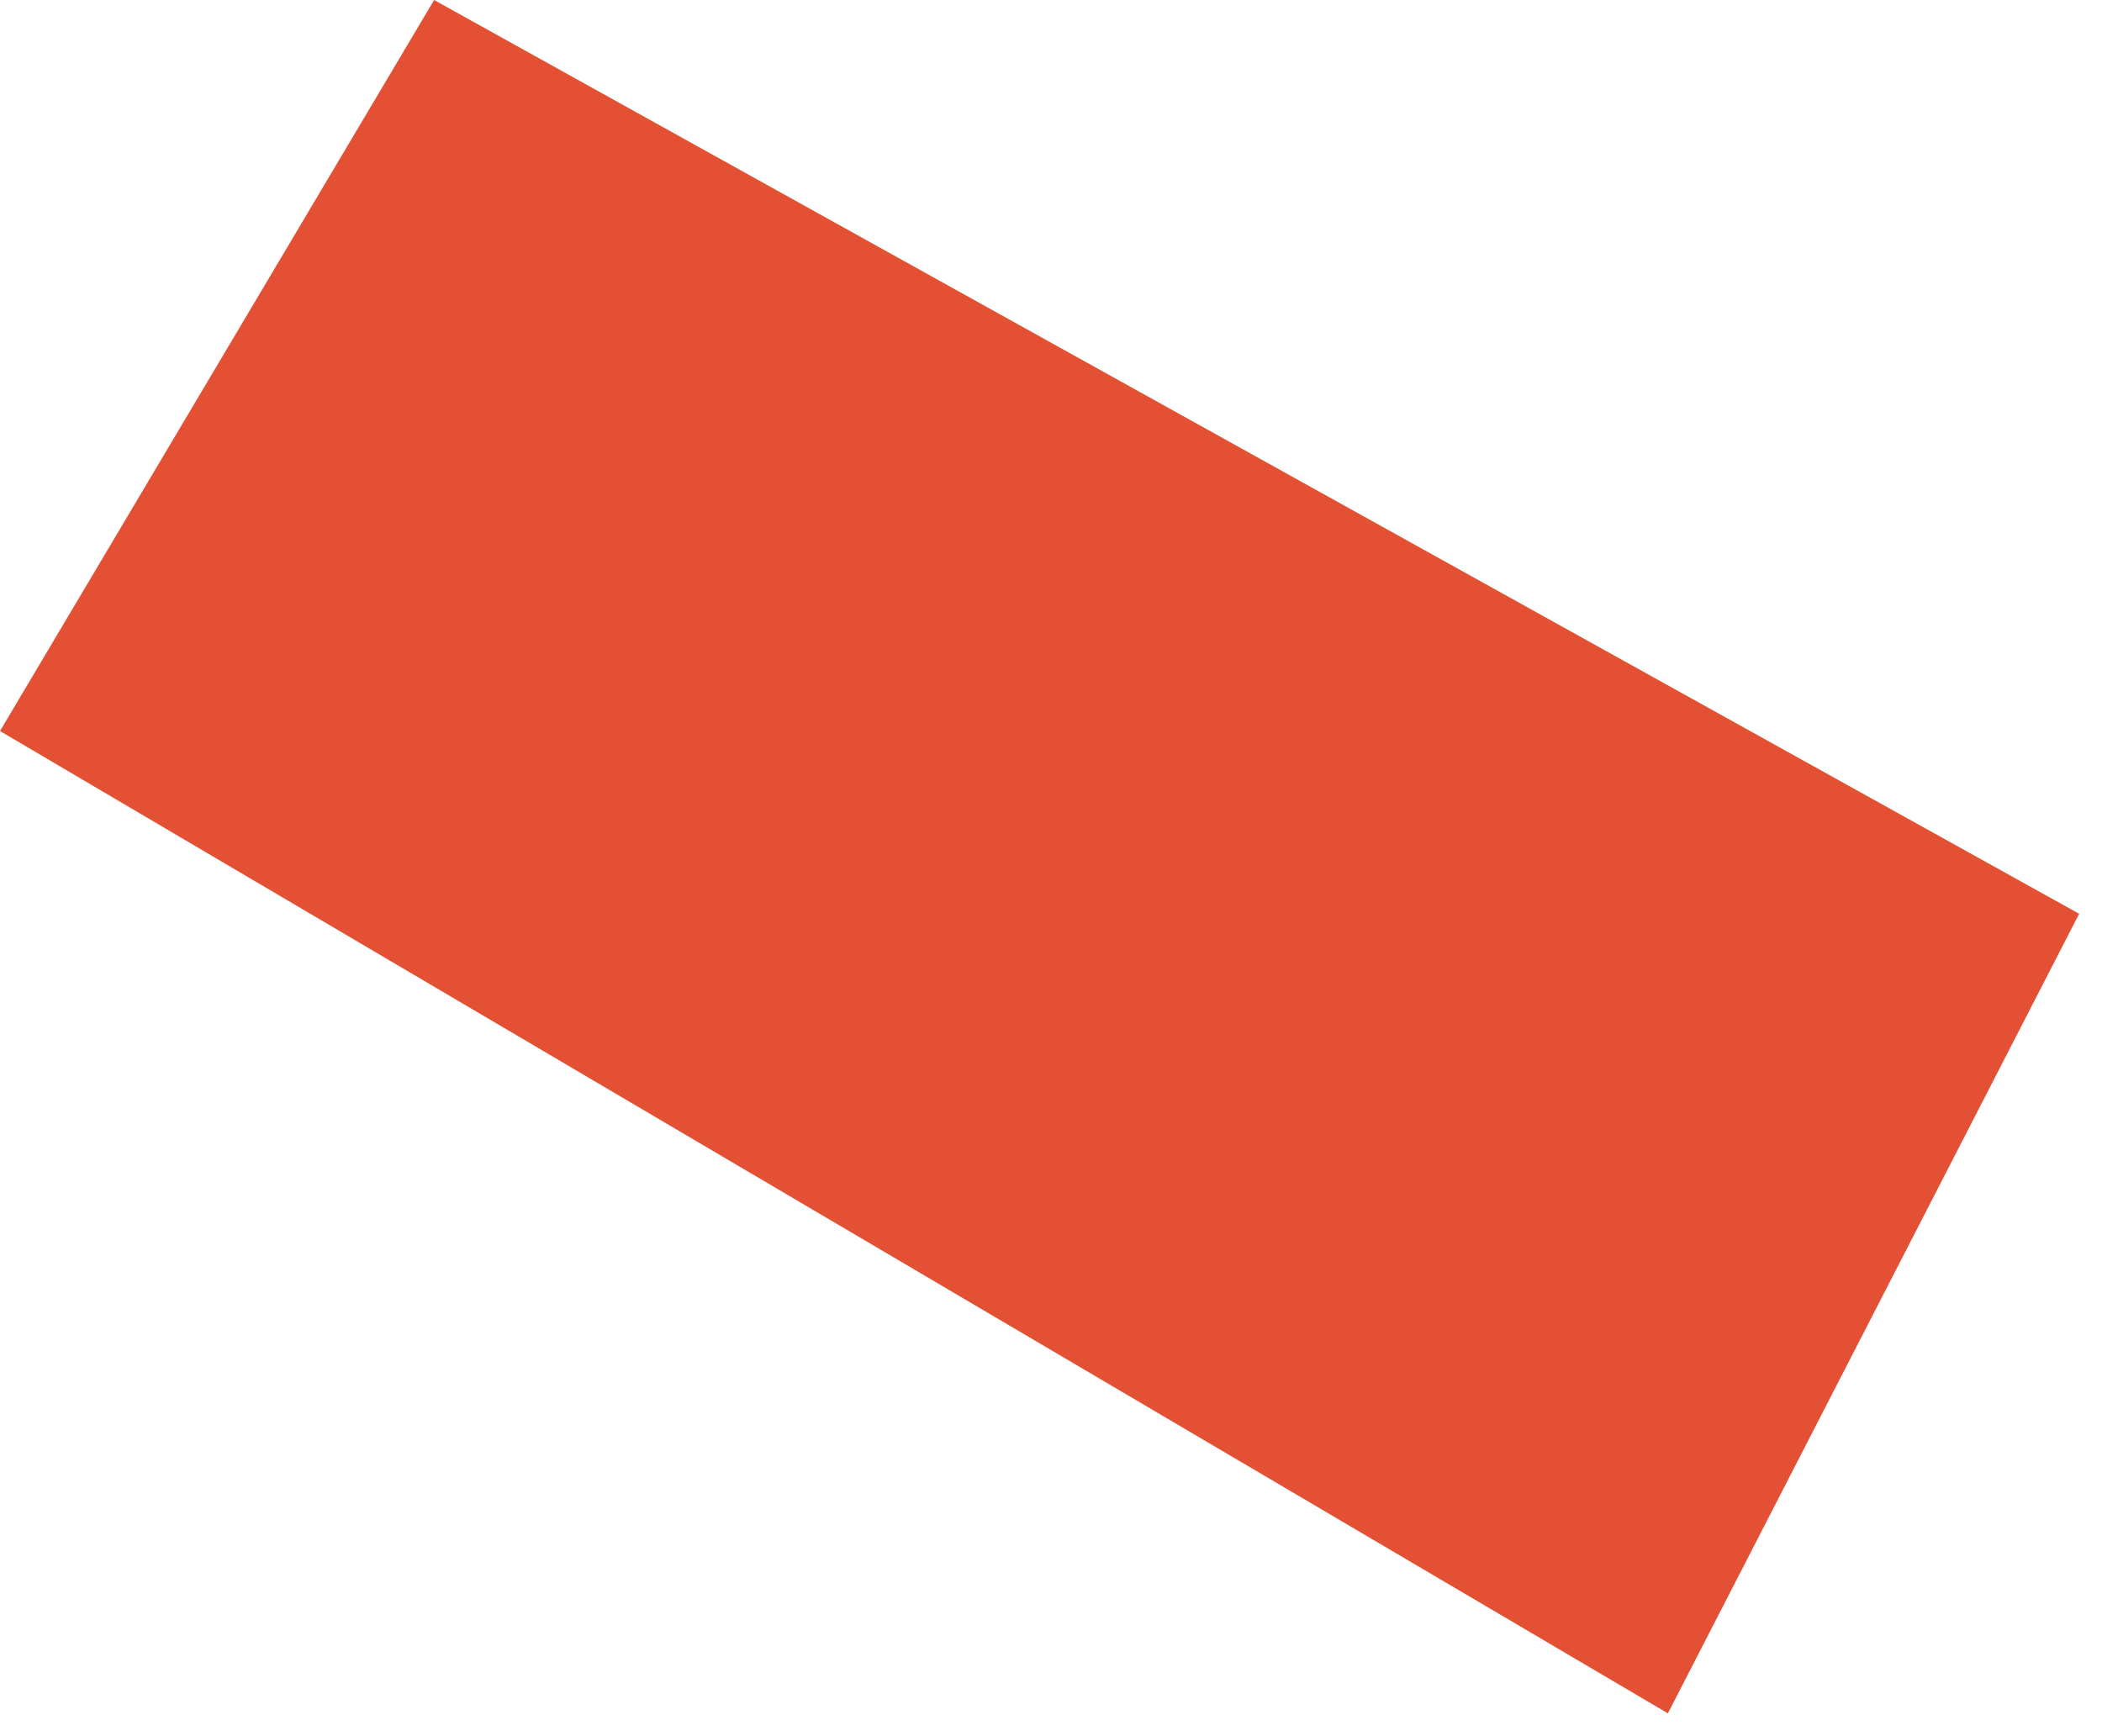
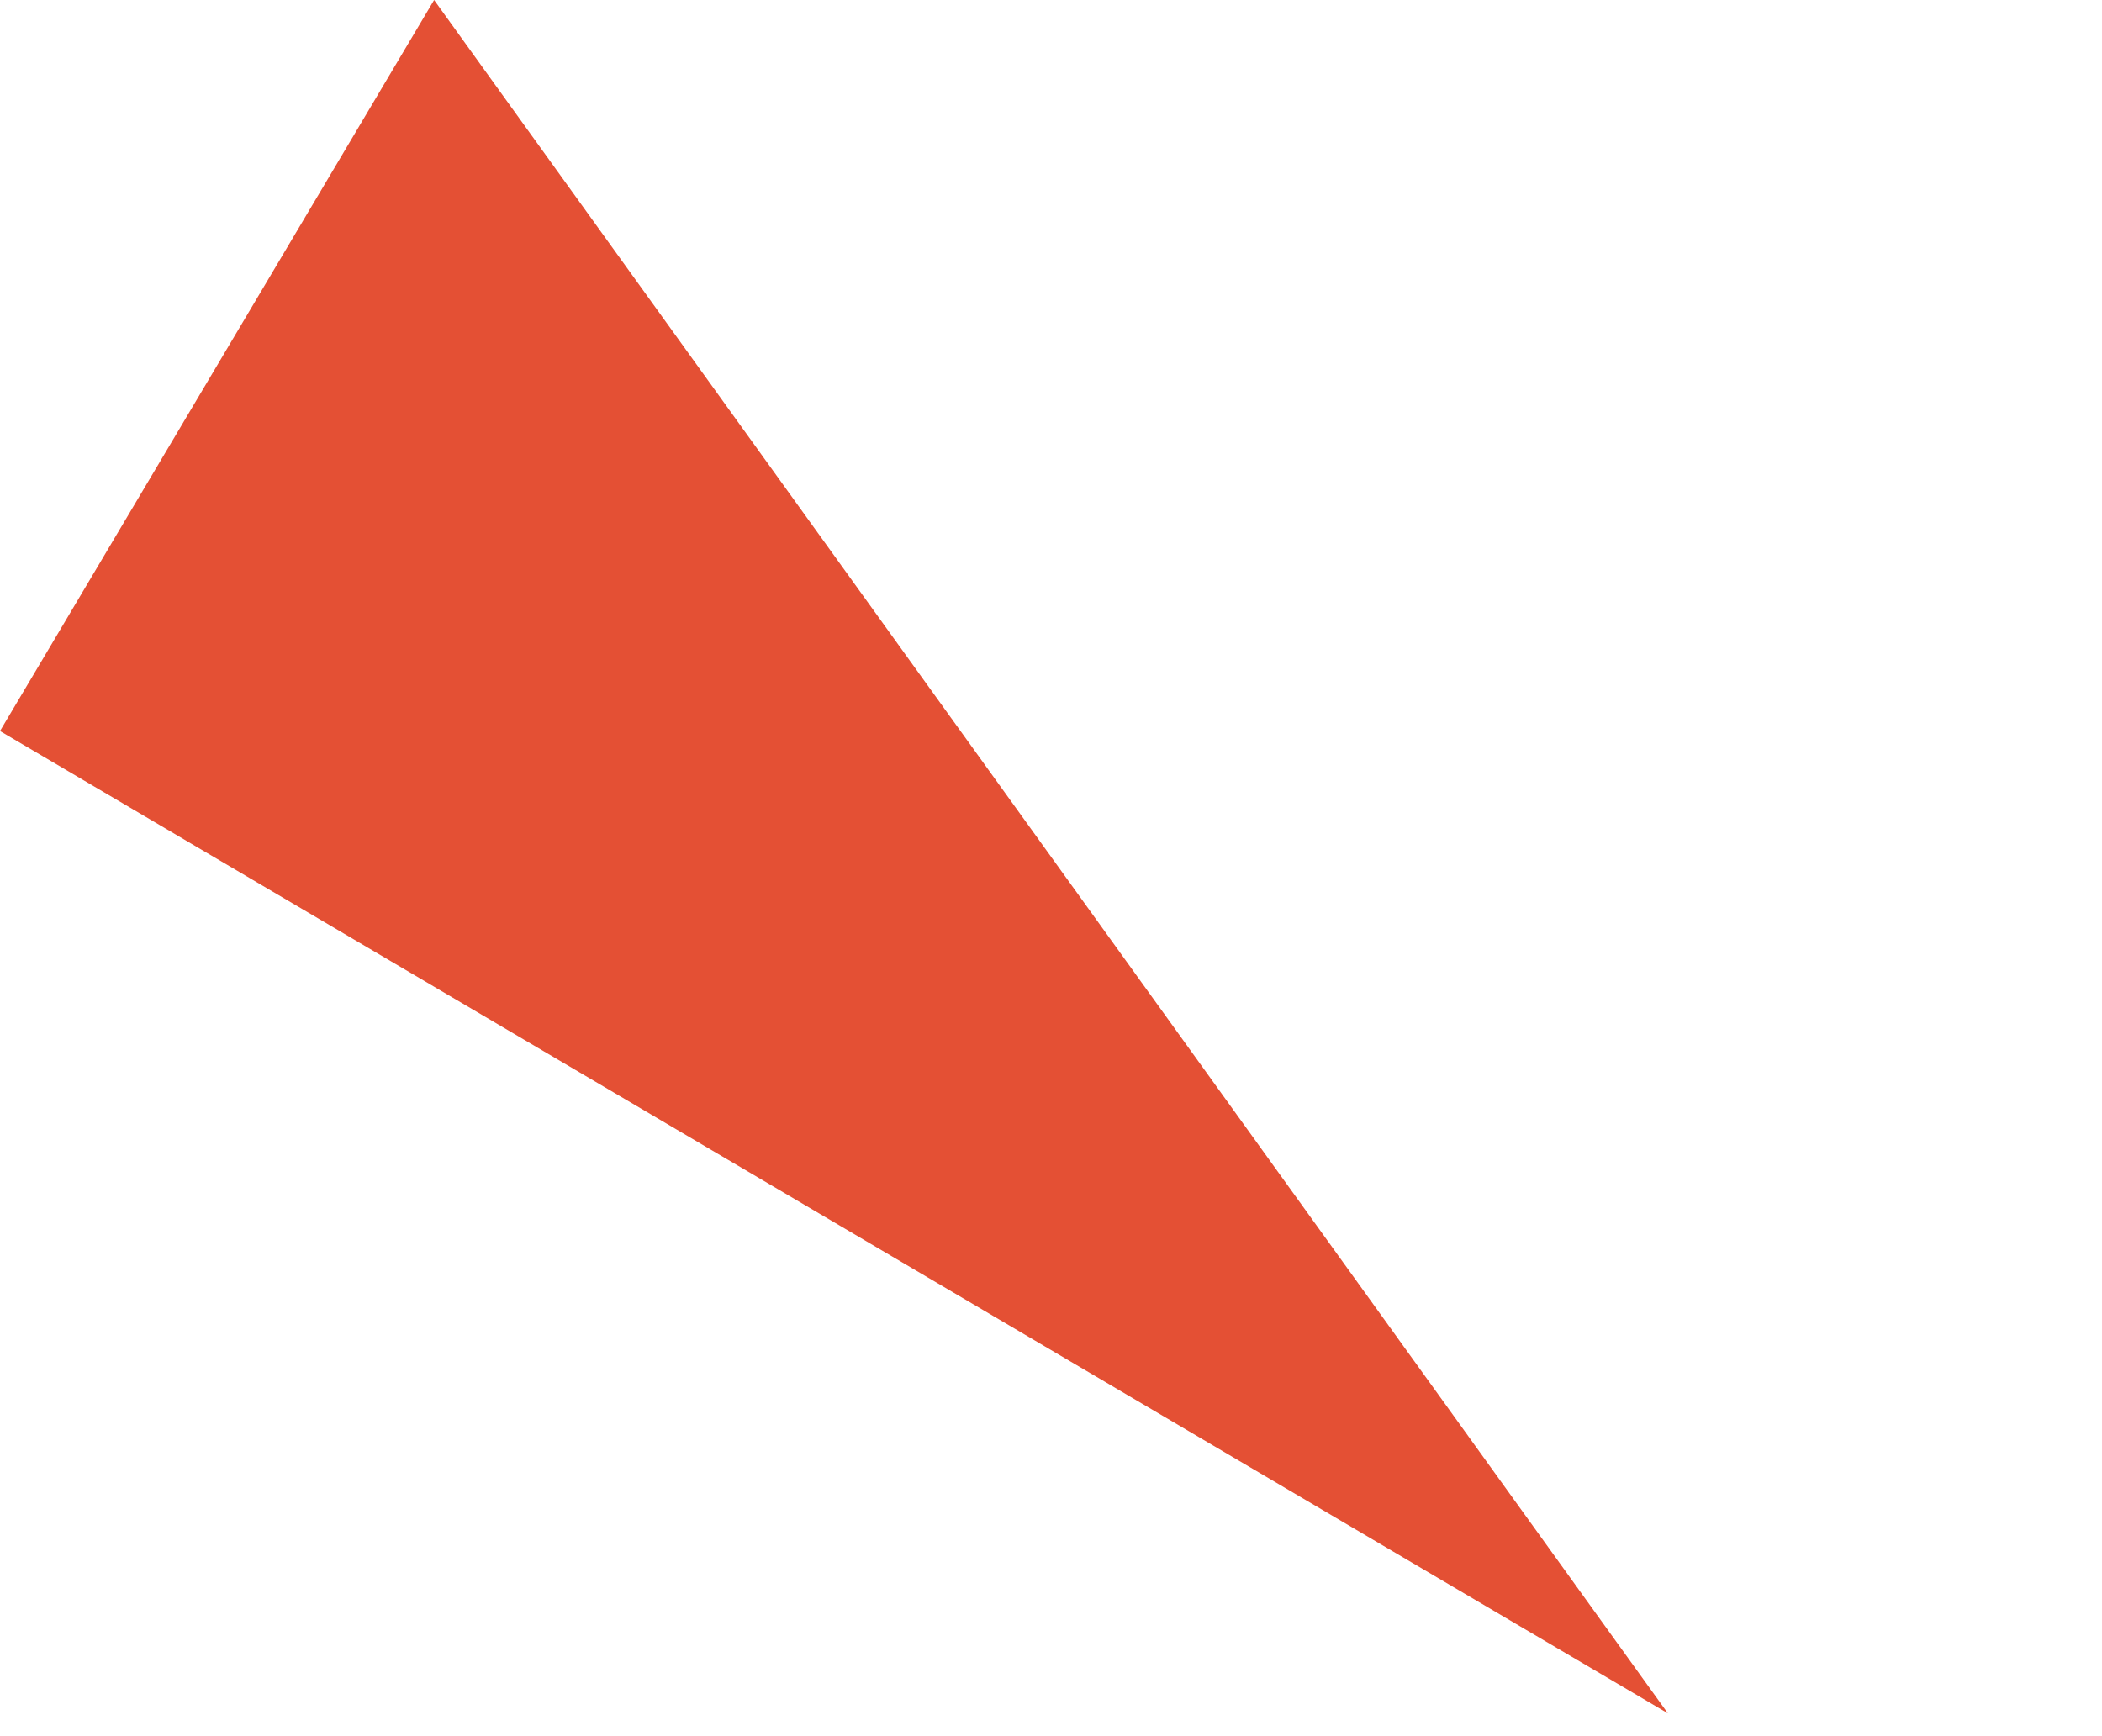
<svg xmlns="http://www.w3.org/2000/svg" width="46" height="38" viewBox="0 0 46 38" fill="none">
-   <path d="M0 16L9.5 0L45.5 20L36.5 37.5L0 16Z" fill="#E45034" />
+   <path d="M0 16L9.5 0L36.5 37.5L0 16Z" fill="#E45034" />
</svg>